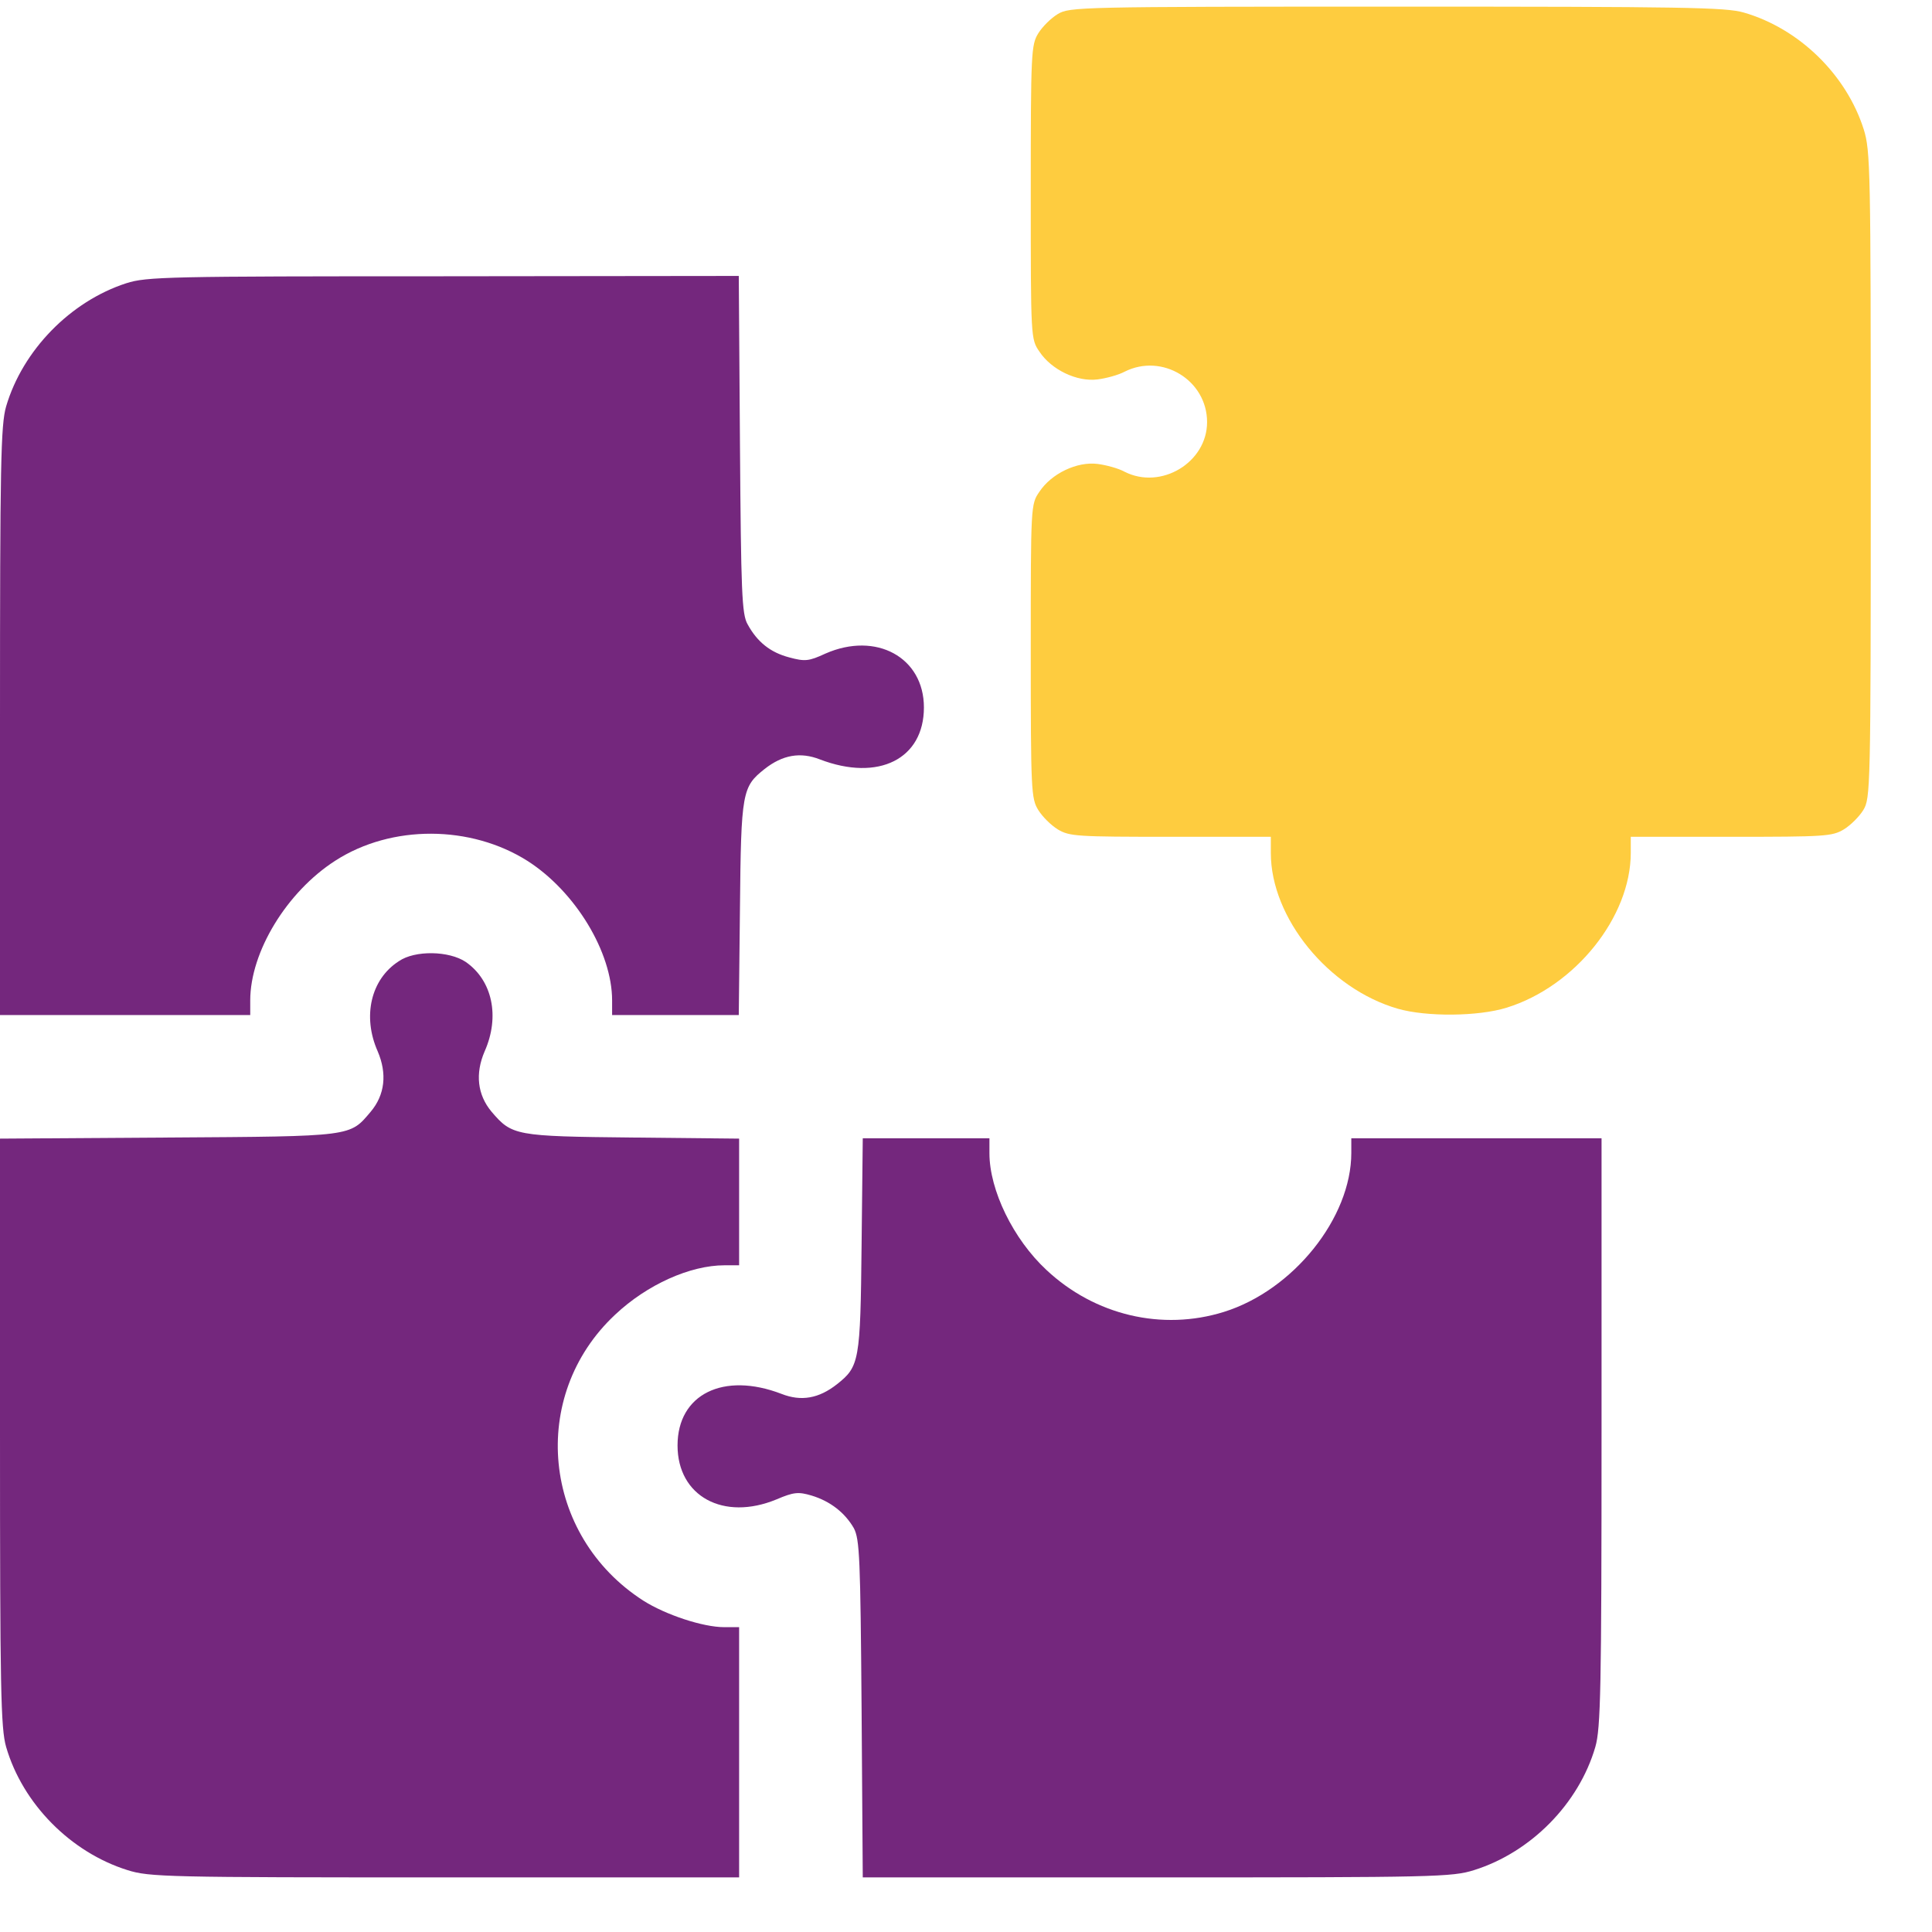
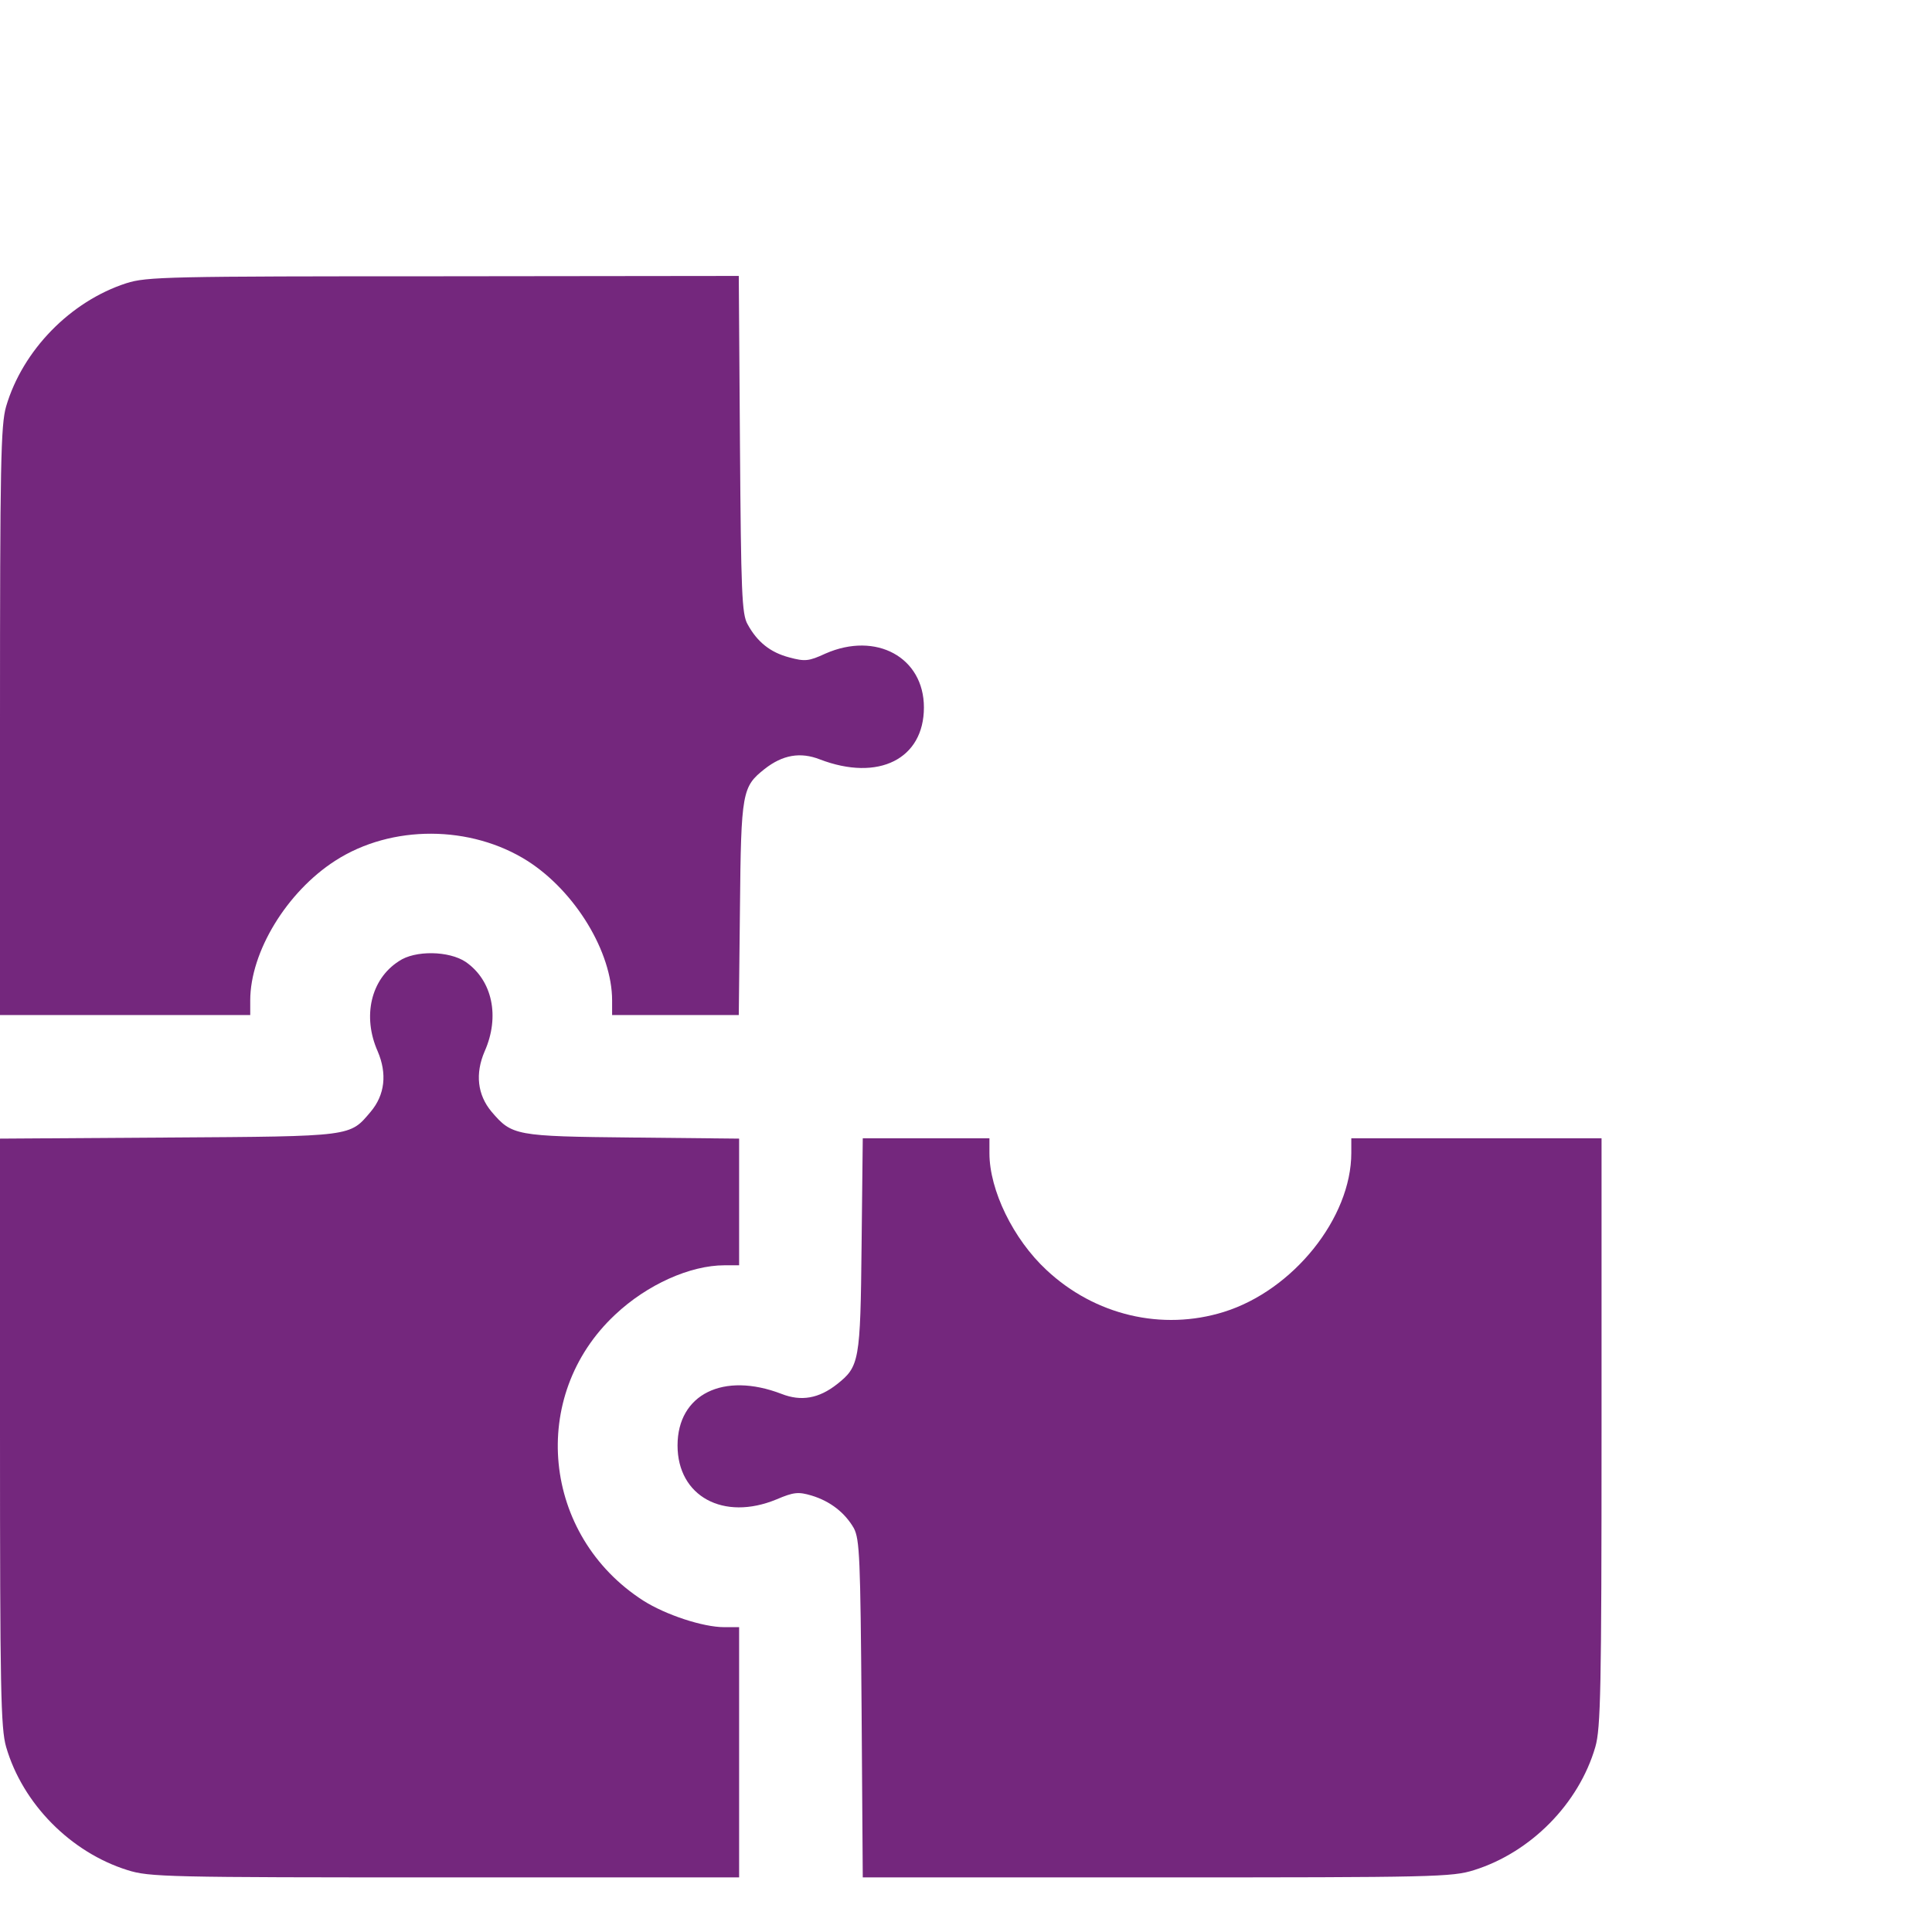
<svg xmlns="http://www.w3.org/2000/svg" width="23" height="23" viewBox="0 0 23 23" fill="none">
-   <path d="M12.593 0.167C12.513 0.215 12.41 0.317 12.361 0.396C12.276 0.533 12.271 0.621 12.271 2.289C12.271 4.027 12.271 4.036 12.374 4.186C12.517 4.402 12.821 4.548 13.066 4.517C13.169 4.504 13.316 4.464 13.388 4.425C13.834 4.2 14.37 4.526 14.37 5.025C14.37 5.506 13.821 5.836 13.388 5.616C13.316 5.576 13.169 5.536 13.066 5.523C12.821 5.492 12.517 5.638 12.374 5.854C12.271 6.004 12.271 6.013 12.271 7.751C12.271 9.419 12.276 9.507 12.361 9.644C12.41 9.723 12.513 9.825 12.593 9.874C12.731 9.957 12.821 9.962 13.937 9.962H15.129V10.156C15.129 10.928 15.816 11.771 16.642 12.009C16.981 12.106 17.597 12.102 17.937 11.996C18.749 11.744 19.414 10.919 19.414 10.152V9.962H20.611C21.722 9.962 21.812 9.957 21.95 9.874C22.03 9.825 22.133 9.723 22.182 9.644C22.267 9.503 22.271 9.41 22.271 5.651C22.271 2.002 22.267 1.795 22.187 1.539C21.981 0.89 21.419 0.339 20.758 0.149C20.544 0.087 20.044 0.079 16.629 0.079C12.829 0.079 12.736 0.083 12.593 0.167Z" fill="#FECC3F" />
  <path d="M1.503 3.372C0.839 3.587 0.27 4.169 0.073 4.838C0.009 5.058 0 5.53 0 8.587V12.084H1.489H2.979V11.91C2.979 11.332 3.414 10.617 3.992 10.246C4.661 9.815 5.605 9.82 6.283 10.251C6.852 10.617 7.287 11.337 7.287 11.91V12.084H8.039H8.795L8.809 10.81C8.822 9.426 8.836 9.366 9.102 9.155C9.317 8.986 9.528 8.949 9.762 9.041C10.458 9.307 10.999 9.036 10.999 8.422C10.999 7.826 10.431 7.515 9.826 7.781C9.629 7.872 9.583 7.877 9.395 7.826C9.171 7.767 9.015 7.643 8.9 7.432C8.831 7.313 8.822 7.052 8.809 5.287L8.795 3.285L5.28 3.289C1.998 3.289 1.746 3.294 1.503 3.372Z" fill="#74277D" />
  <path d="M4.748 11.443C4.413 11.658 4.313 12.102 4.496 12.515C4.61 12.781 4.583 13.033 4.413 13.235C4.161 13.532 4.212 13.528 2.007 13.542L0 13.555V17.052C0 20.104 0.009 20.576 0.073 20.797C0.27 21.475 0.843 22.052 1.517 22.263C1.778 22.346 1.989 22.35 5.298 22.35H8.799V20.861V19.371H8.621C8.369 19.371 7.924 19.224 7.658 19.055C6.453 18.28 6.288 16.617 7.324 15.65C7.704 15.292 8.217 15.063 8.625 15.063H8.799V14.312V13.555L7.53 13.542C6.132 13.528 6.095 13.519 5.852 13.235C5.683 13.033 5.655 12.781 5.77 12.515C5.953 12.102 5.862 11.672 5.545 11.452C5.348 11.319 4.94 11.31 4.748 11.443Z" fill="#74277D" />
  <path d="M10.257 14.82C10.243 16.209 10.23 16.268 9.964 16.479C9.748 16.649 9.538 16.686 9.304 16.594C8.612 16.328 8.066 16.598 8.066 17.208C8.066 17.813 8.612 18.111 9.244 17.85C9.45 17.762 9.505 17.758 9.661 17.804C9.886 17.872 10.06 18.01 10.165 18.193C10.234 18.326 10.243 18.546 10.257 20.343L10.271 22.35H13.772C17.077 22.35 17.287 22.346 17.549 22.263C18.222 22.052 18.795 21.475 18.992 20.797C19.056 20.576 19.066 20.104 19.066 17.048V13.551H17.576H16.087V13.725C16.087 14.499 15.395 15.361 14.57 15.618C13.836 15.847 13.034 15.659 12.457 15.118C12.063 14.752 11.779 14.169 11.779 13.729V13.551H11.027H10.271L10.257 14.82Z" fill="#74277D" />
</svg>